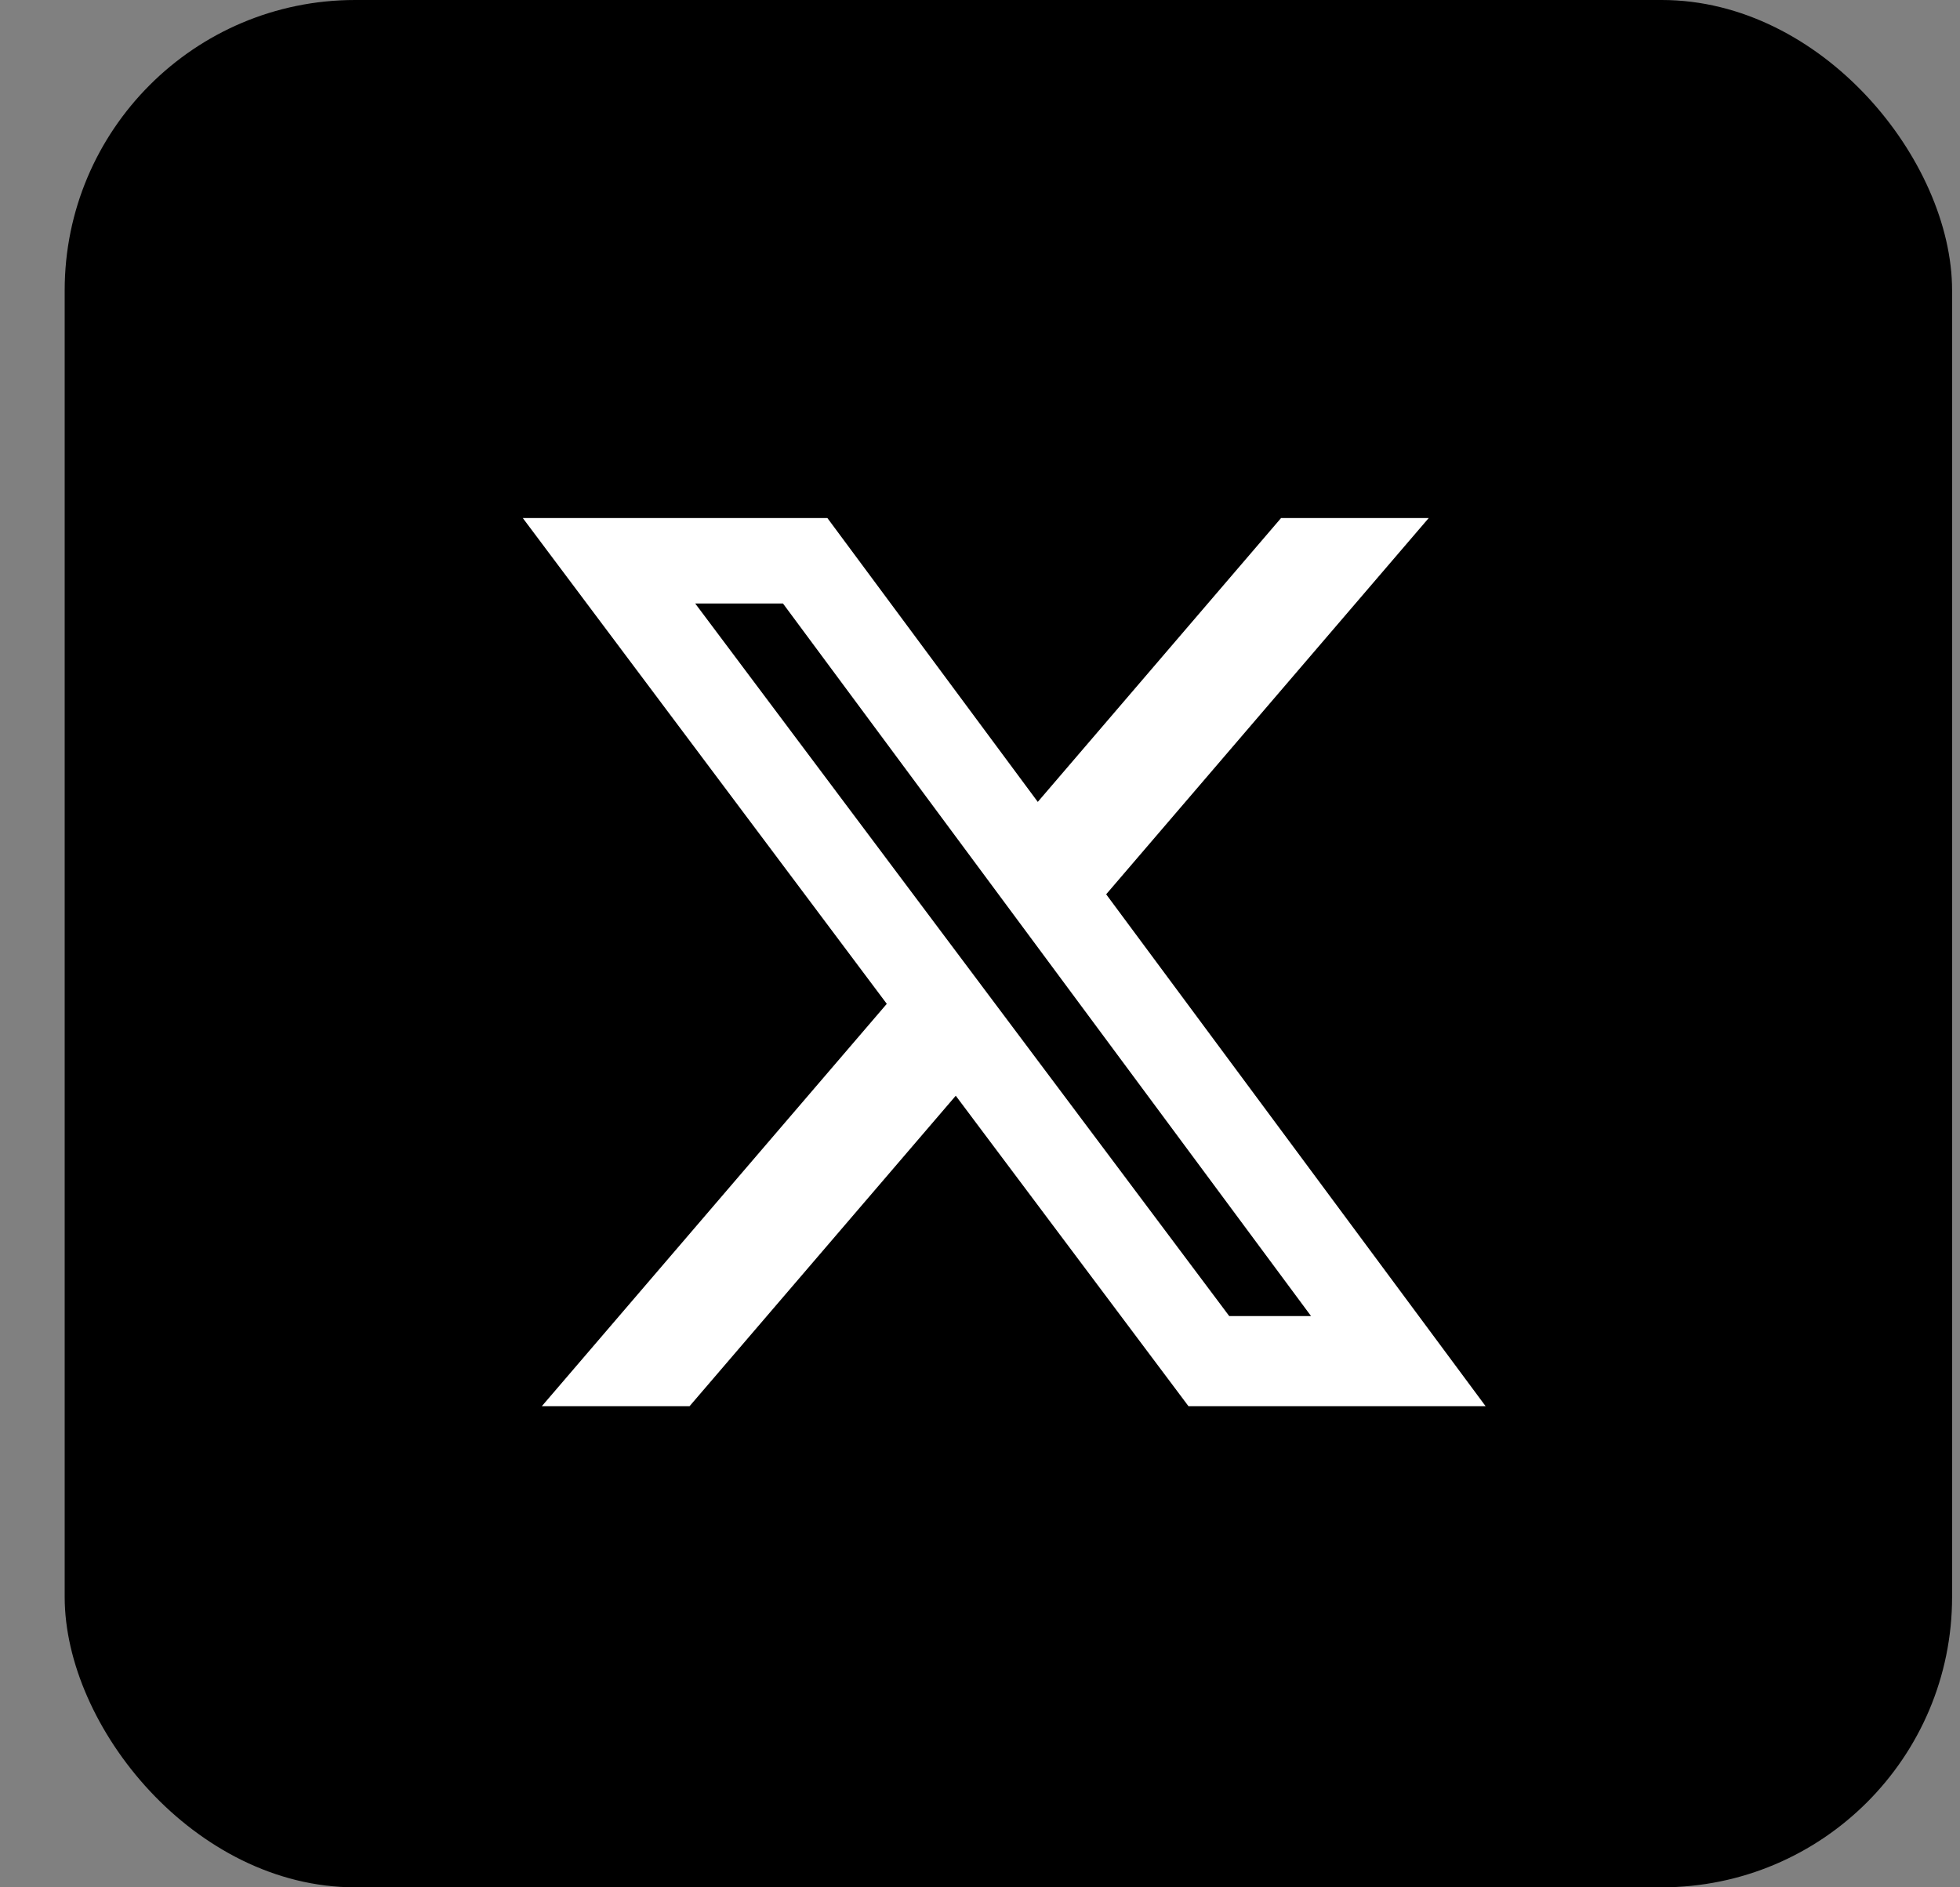
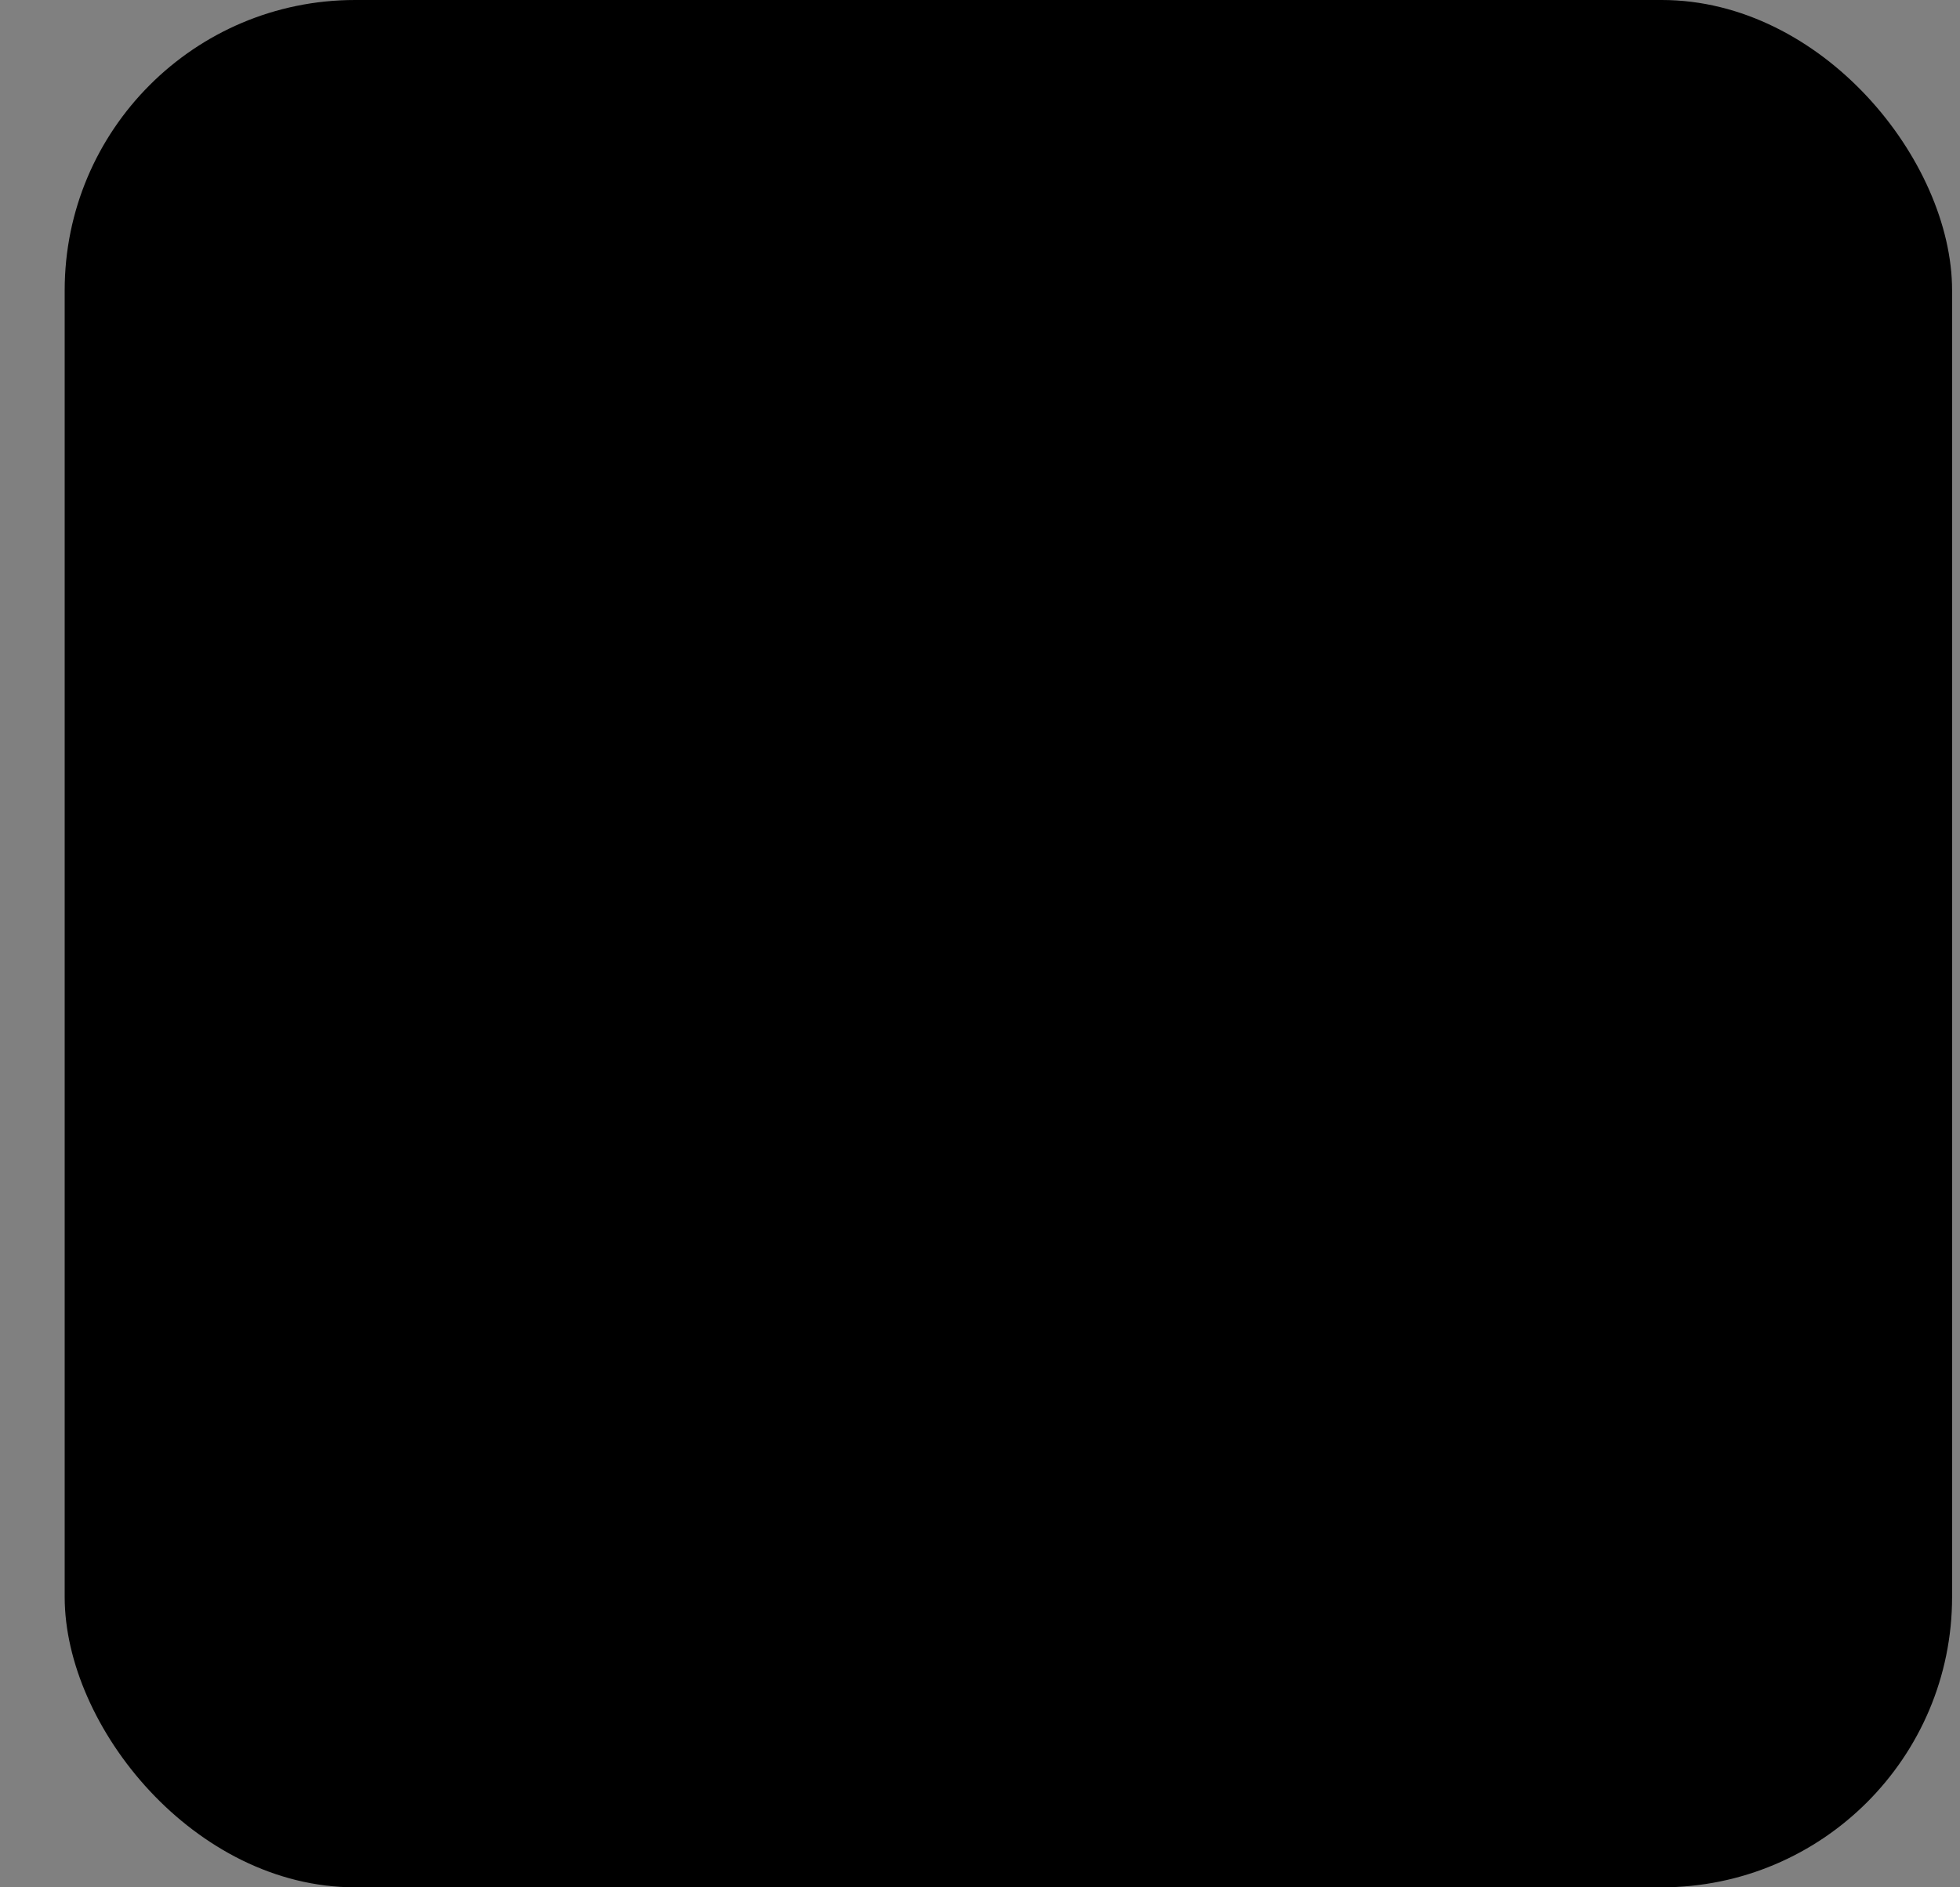
<svg xmlns="http://www.w3.org/2000/svg" width="27" height="26" viewBox="0 0 27 26" fill="none">
  <rect x="0" y="0" width="27" height="26" fill="#808080" stroke="none" />
  <rect x="0.891" width="26" height="26" rx="4" fill="black" />
  <g clip-path="url(#clip0_1361_3833)">
-     <path d="M17.647 7.137H19.681L15.238 12.32L20.465 19.372H16.372L13.166 15.095L9.499 19.372H7.464L12.216 13.829L7.202 7.137H11.398L14.296 11.047L17.647 7.137ZM16.933 18.13H18.06L10.786 8.314H9.577L16.933 18.13Z" fill="white" />
-   </g>
+     </g>
  <defs>
    <clipPath id="clip0_1361_3833">
      <rect width="14" height="13" fill="white" transform="translate(6.891 7)" />
    </clipPath>
  </defs>
</svg>